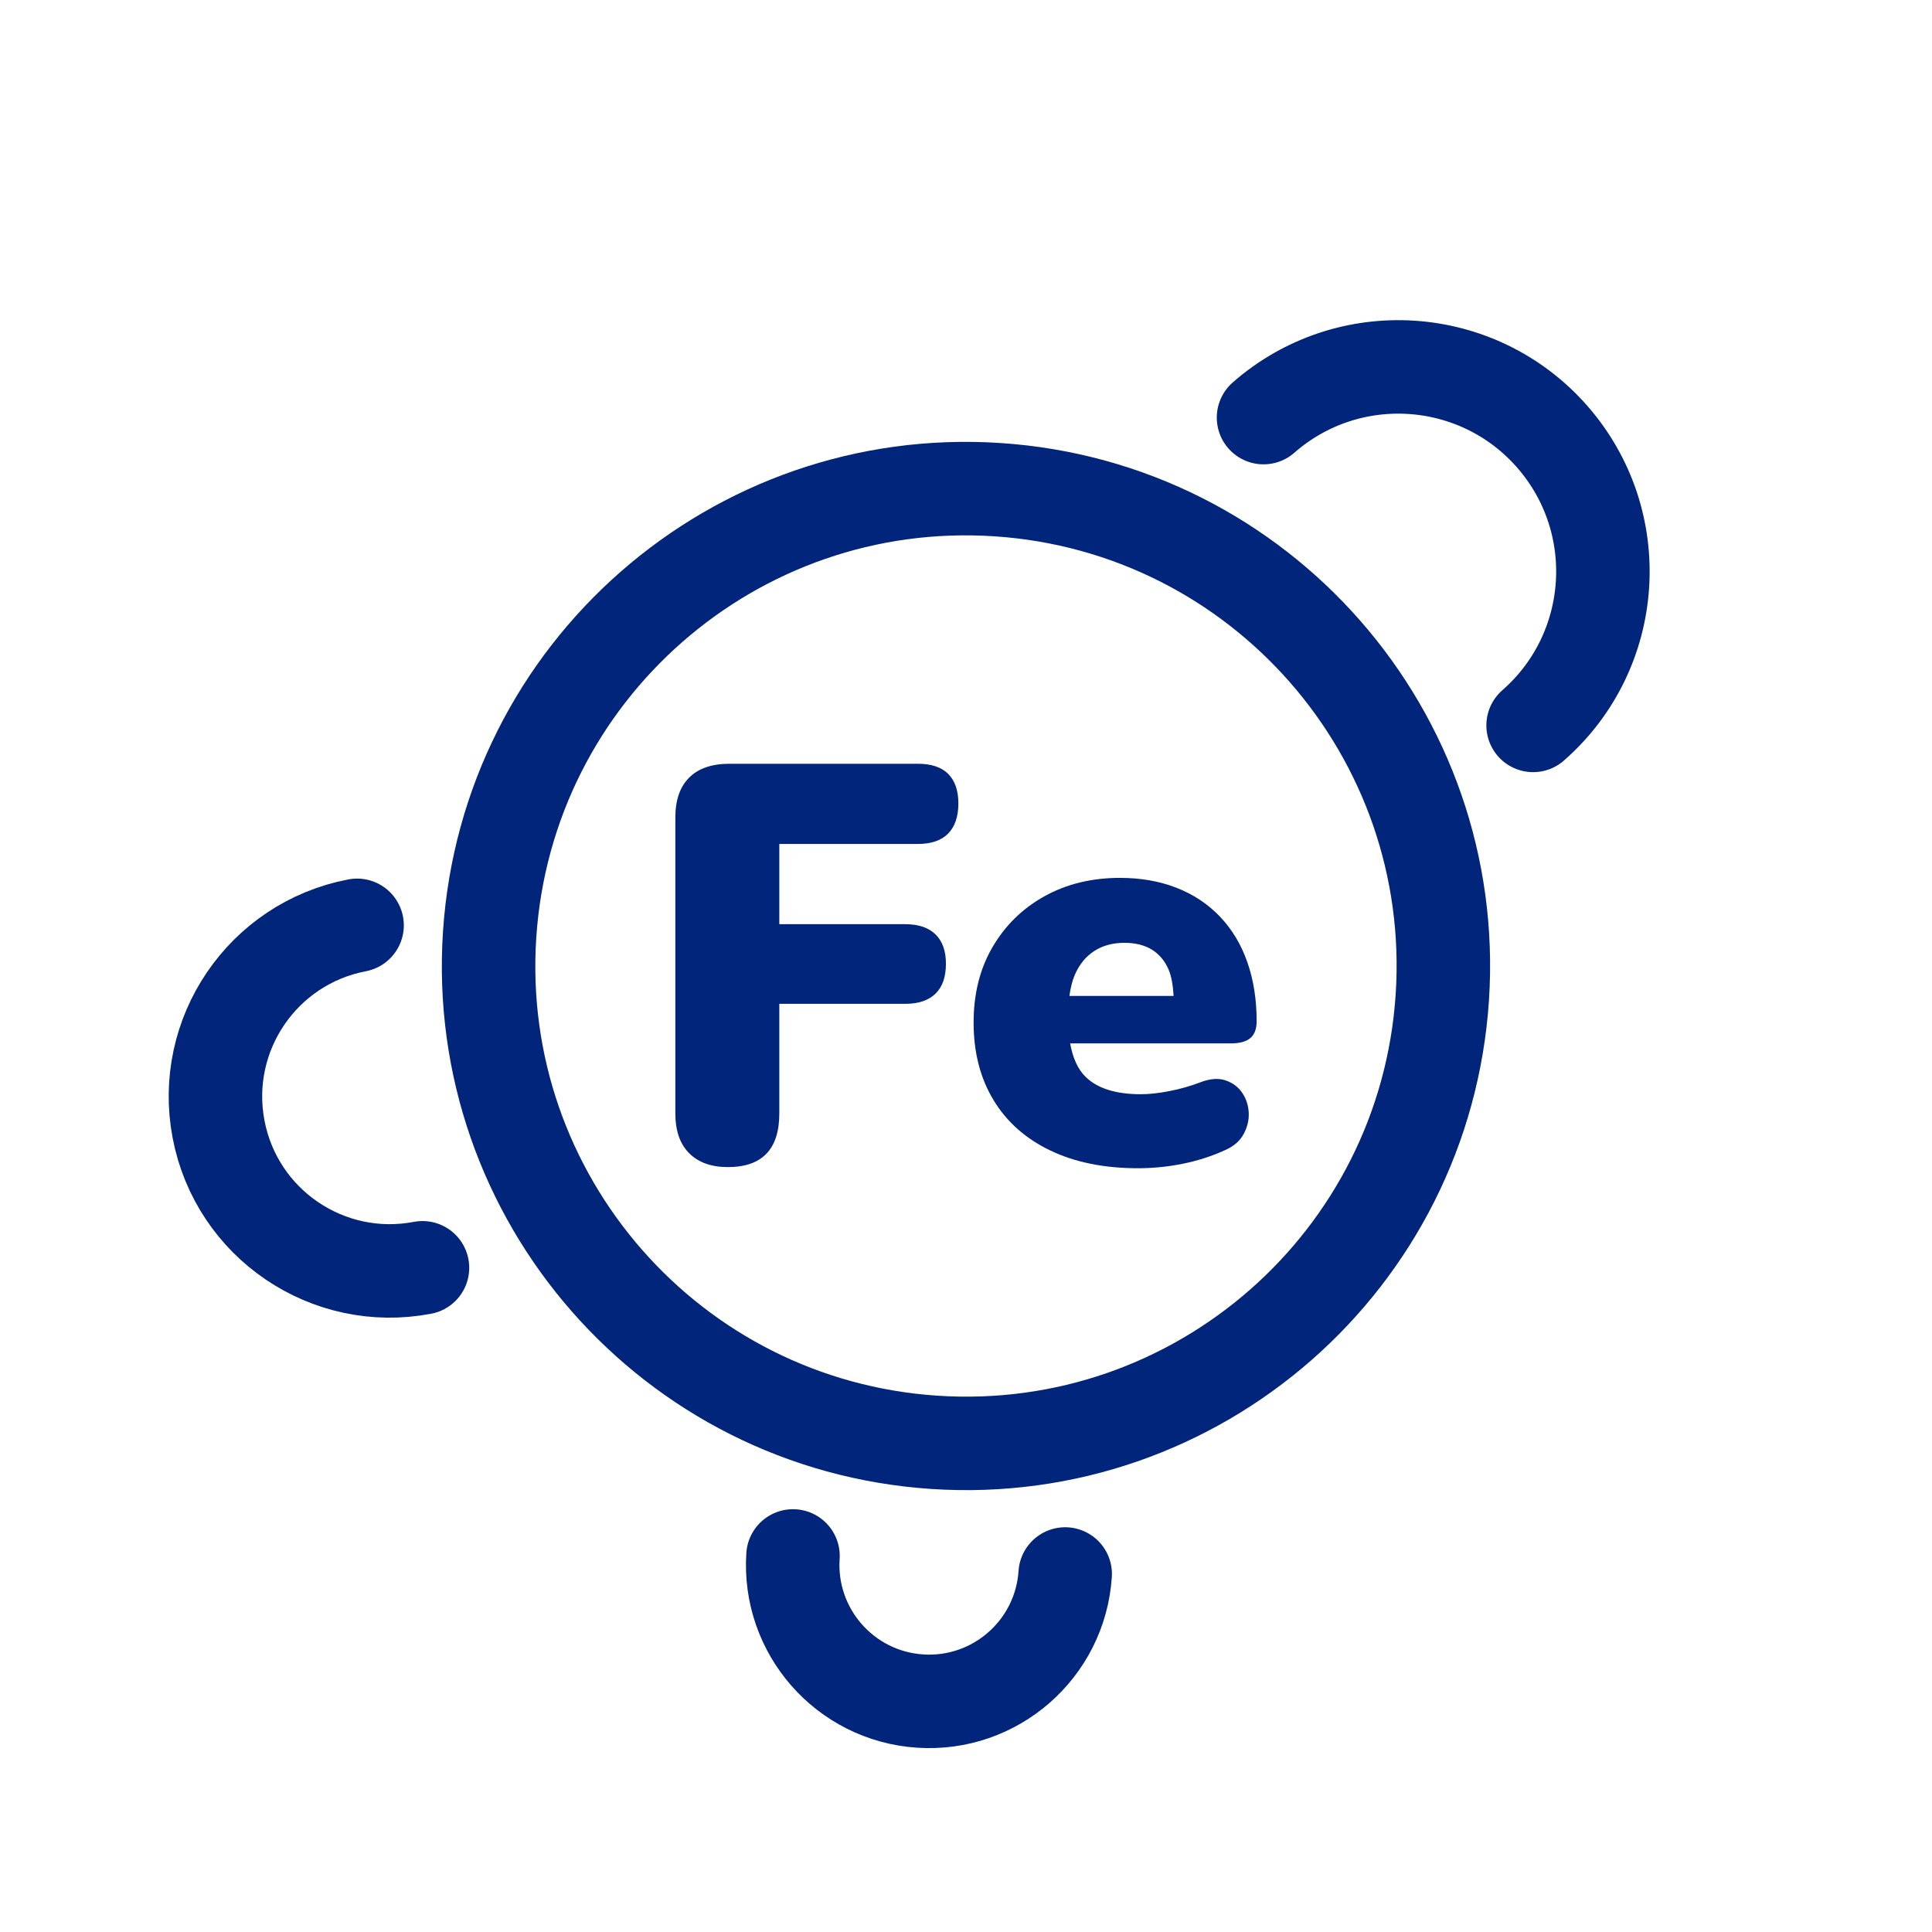
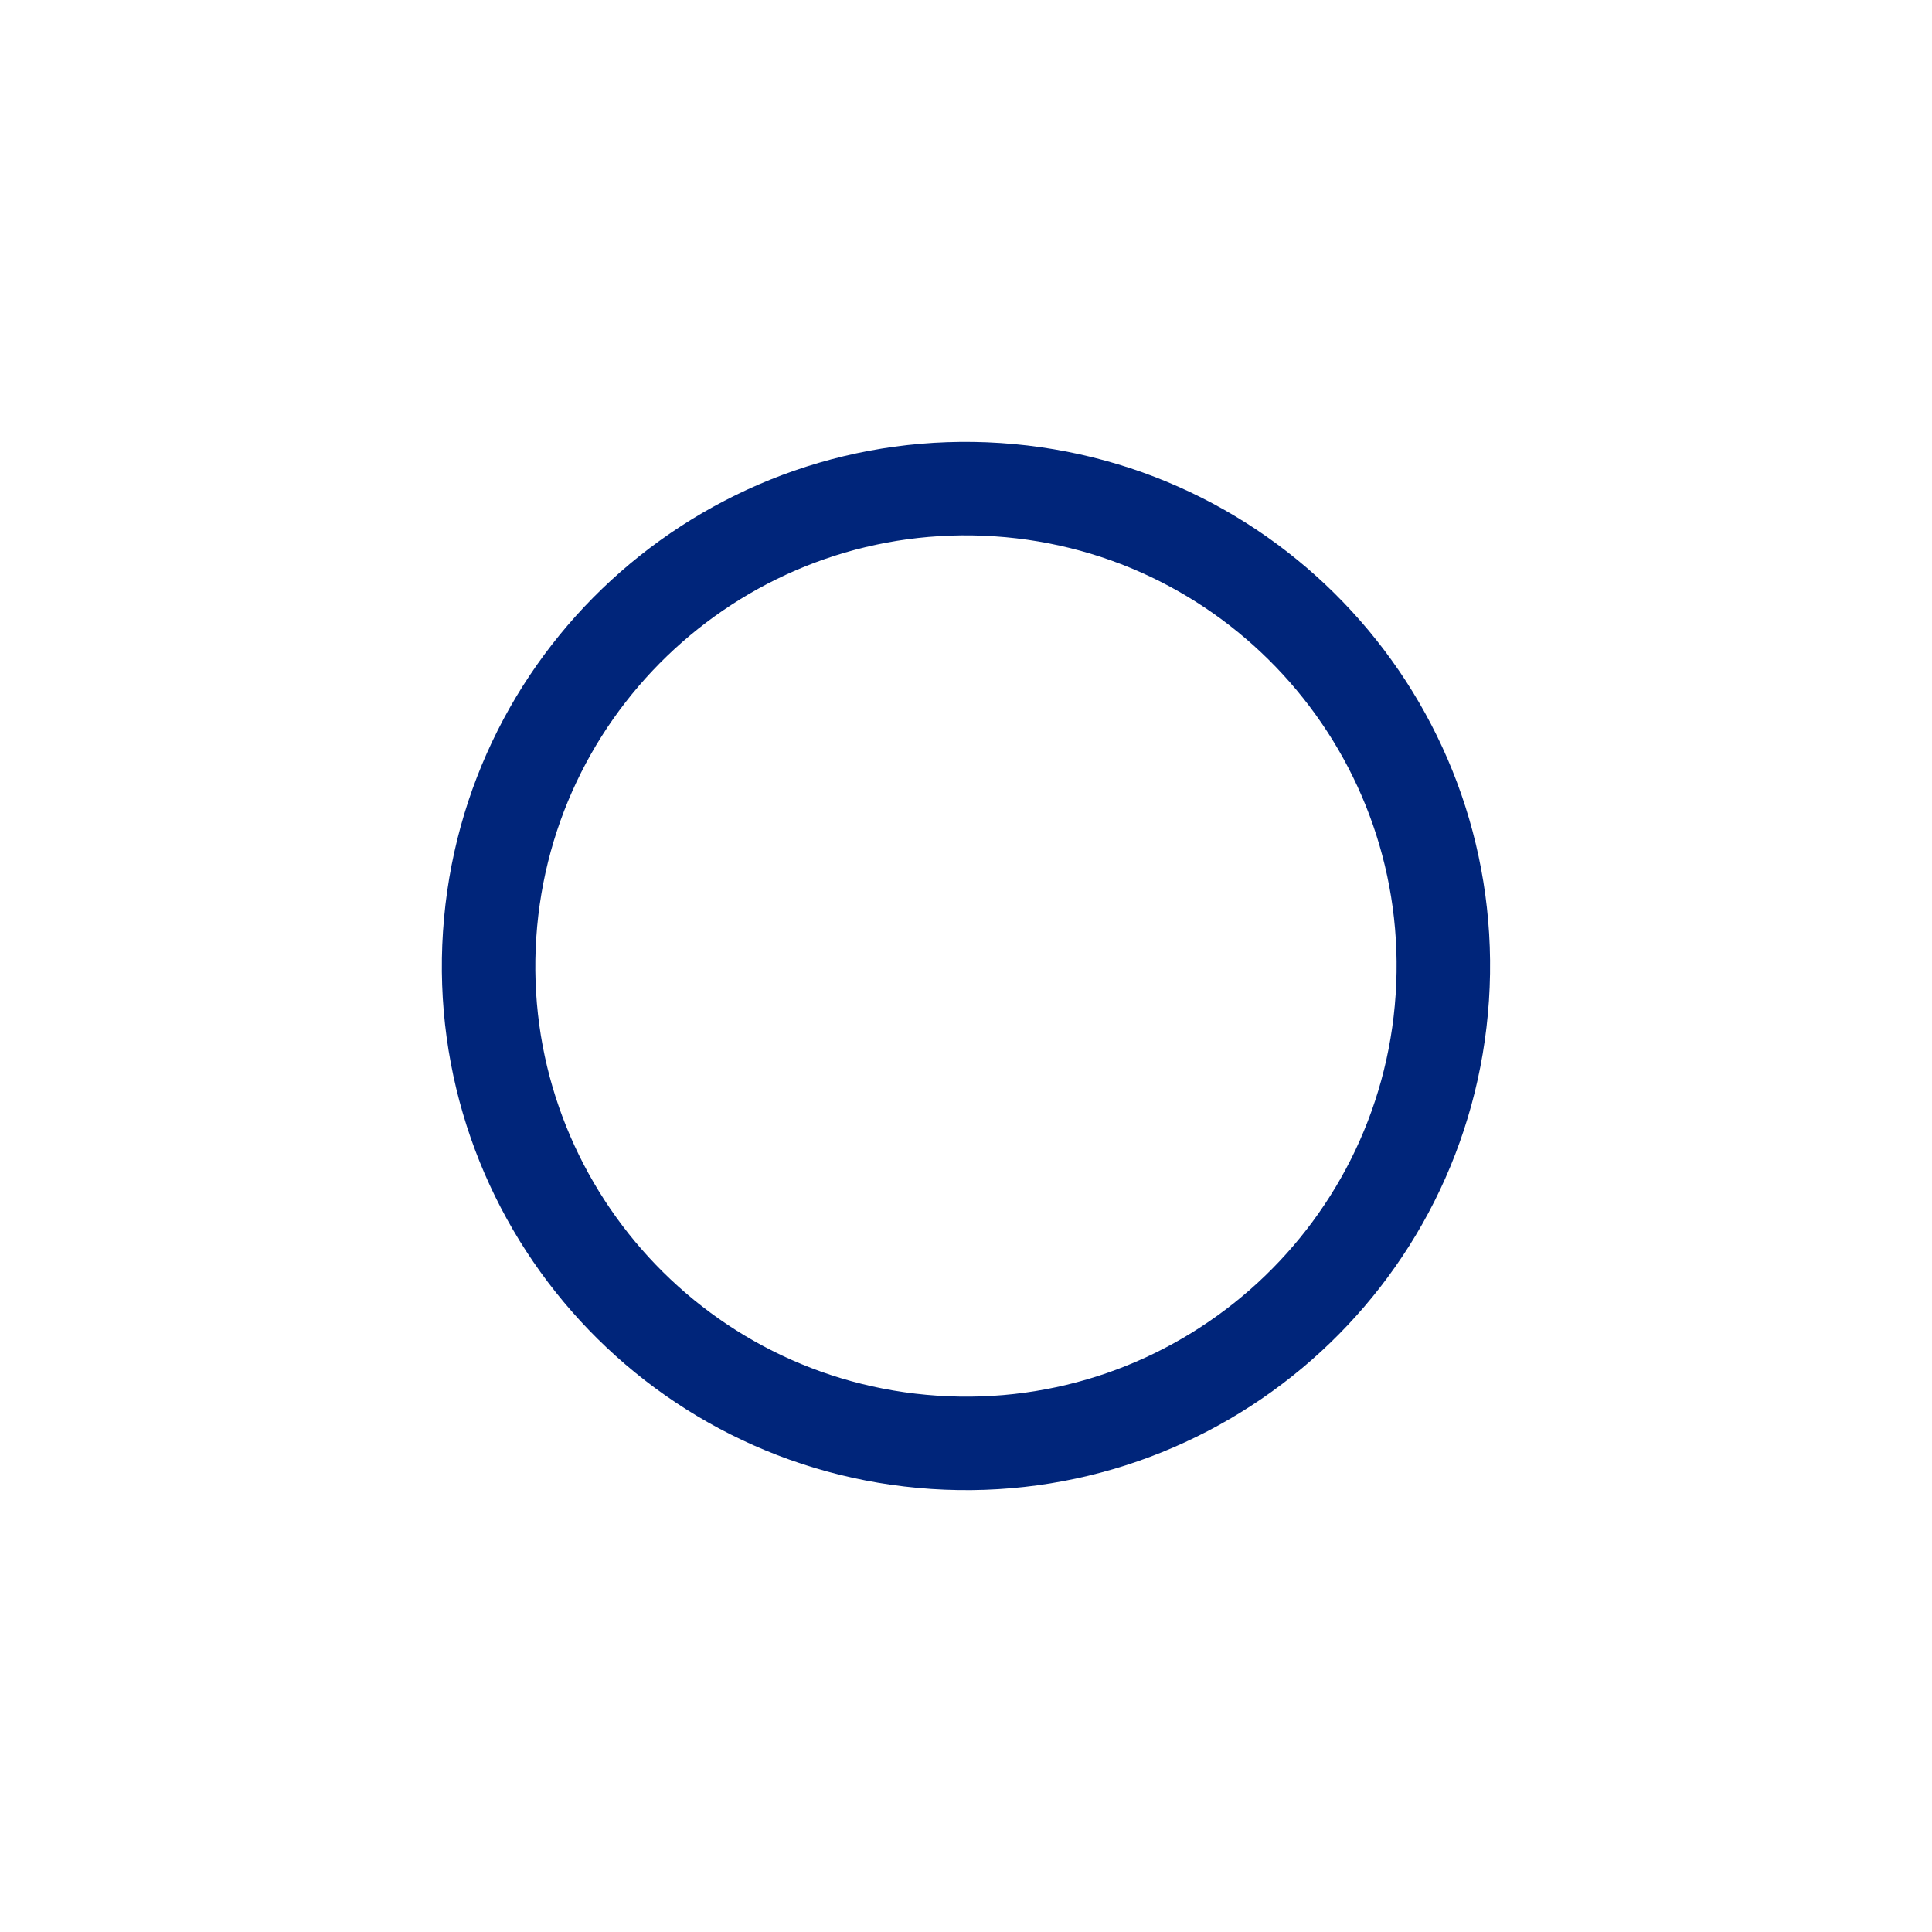
<svg xmlns="http://www.w3.org/2000/svg" width="62px" height="62px" viewBox="0 0 62 62" version="1.1">
  <title>Icon-iron</title>
  <g id="Flexible-Landing" stroke="none" stroke-width="1" fill="none" fill-rule="evenodd">
    <g id="Feeding-Guide-newborn---L" transform="translate(-804, -2162)">
      <g id="Ingredient-Card-/-Carousel-/-Light-/-L" transform="translate(0, 2048)">
        <g id="Icon-iron" transform="translate(804, 114)">
          <polygon id="Fill-1" points="0 62 62 62 62 0 0 0" />
          <g id="Group-14" transform="translate(6.914, 11.775)">
            <path d="M39.371,20.238 C38.812,28.68 31.515,35.07 23.072,34.511 C14.63,33.952 8.24,26.655 8.799,18.213 C9.359,9.77 16.656,3.38 25.098,3.939 C33.54,4.499 39.93,11.796 39.371,20.238 Z" id="Stroke-2" stroke="#00257A" stroke-width="3" />
-             <path d="M27.269,38.736 C27.109,41.148 25.024,42.974 22.612,42.814 C20.2,42.654 18.374,40.569 18.534,38.157" id="Stroke-4" stroke="#00257A" stroke-width="3" stroke-linecap="round" />
-             <path d="M6.644,28.91 C3.609,29.49 0.679,27.5 0.1,24.465 C-0.48,21.43 1.51,18.5 4.545,17.92" id="Stroke-6" stroke="#00257A" stroke-width="3" stroke-linecap="round" stroke-linejoin="round" />
-             <path d="M33.634,1.626 C36.362,-0.763 40.51,-0.488 42.899,2.24 C45.287,4.968 45.013,9.116 42.285,11.504" id="Stroke-8" stroke="#00257A" stroke-width="3" stroke-linecap="round" stroke-linejoin="round" />
-             <path d="M22.536,12.735 L16.499,12.735 C15.931,12.735 15.499,12.882 15.203,13.179 C14.906,13.475 14.759,13.901 14.759,14.457 L14.759,23.957 C14.759,24.512 14.906,24.938 15.203,25.234 C15.499,25.53 15.913,25.678 16.444,25.678 C17.544,25.678 18.095,25.104 18.095,23.957 L18.095,20.439 L22.137,20.439 C22.559,20.439 22.883,20.331 23.107,20.113 C23.33,19.895 23.442,19.576 23.442,19.152 C23.442,18.742 23.33,18.427 23.107,18.21 C22.883,17.992 22.559,17.883 22.137,17.883 L18.095,17.883 L18.095,15.309 L22.536,15.309 C22.971,15.309 23.297,15.197 23.515,14.973 C23.732,14.75 23.841,14.427 23.841,14.004 C23.841,13.593 23.732,13.279 23.515,13.061 C23.297,12.843 22.971,12.735 22.536,12.735" id="Fill-10" fill="#00257A" />
-             <path d="M28.201,18.745 C28.472,18.569 28.796,18.481 29.171,18.481 C29.521,18.481 29.814,18.555 30.05,18.699 C30.285,18.845 30.464,19.056 30.585,19.334 C30.682,19.558 30.729,19.852 30.748,20.185 L27.404,20.185 C27.44,19.937 27.492,19.708 27.575,19.515 C27.721,19.177 27.929,18.92 28.201,18.745 M33.213,21.536 C33.346,21.422 33.413,21.243 33.413,21.002 C33.413,20.301 33.313,19.666 33.113,19.099 C32.914,18.53 32.621,18.044 32.234,17.639 C31.847,17.234 31.383,16.926 30.839,16.714 C30.295,16.503 29.69,16.397 29.025,16.397 C28.119,16.397 27.312,16.594 26.605,16.986 C25.898,17.379 25.343,17.923 24.937,18.618 C24.532,19.312 24.33,20.119 24.33,21.038 C24.33,21.993 24.542,22.82 24.965,23.521 C25.388,24.223 25.995,24.764 26.787,25.143 C27.578,25.524 28.518,25.715 29.605,25.715 C30.089,25.715 30.569,25.667 31.047,25.57 C31.524,25.474 31.974,25.328 32.397,25.135 C32.676,25.015 32.875,24.842 32.996,24.618 C33.116,24.394 33.171,24.165 33.159,23.93 C33.146,23.693 33.077,23.482 32.95,23.295 C32.823,23.107 32.645,22.974 32.416,22.896 C32.185,22.817 31.914,22.839 31.599,22.96 C31.285,23.08 30.956,23.174 30.612,23.24 C30.267,23.307 29.962,23.34 29.696,23.34 C28.898,23.34 28.309,23.156 27.929,22.787 C27.674,22.541 27.512,22.175 27.428,21.709 L32.579,21.709 C32.869,21.709 33.08,21.651 33.213,21.536" id="Fill-12" fill="#00257A" />
          </g>
        </g>
      </g>
    </g>
  </g>
</svg>